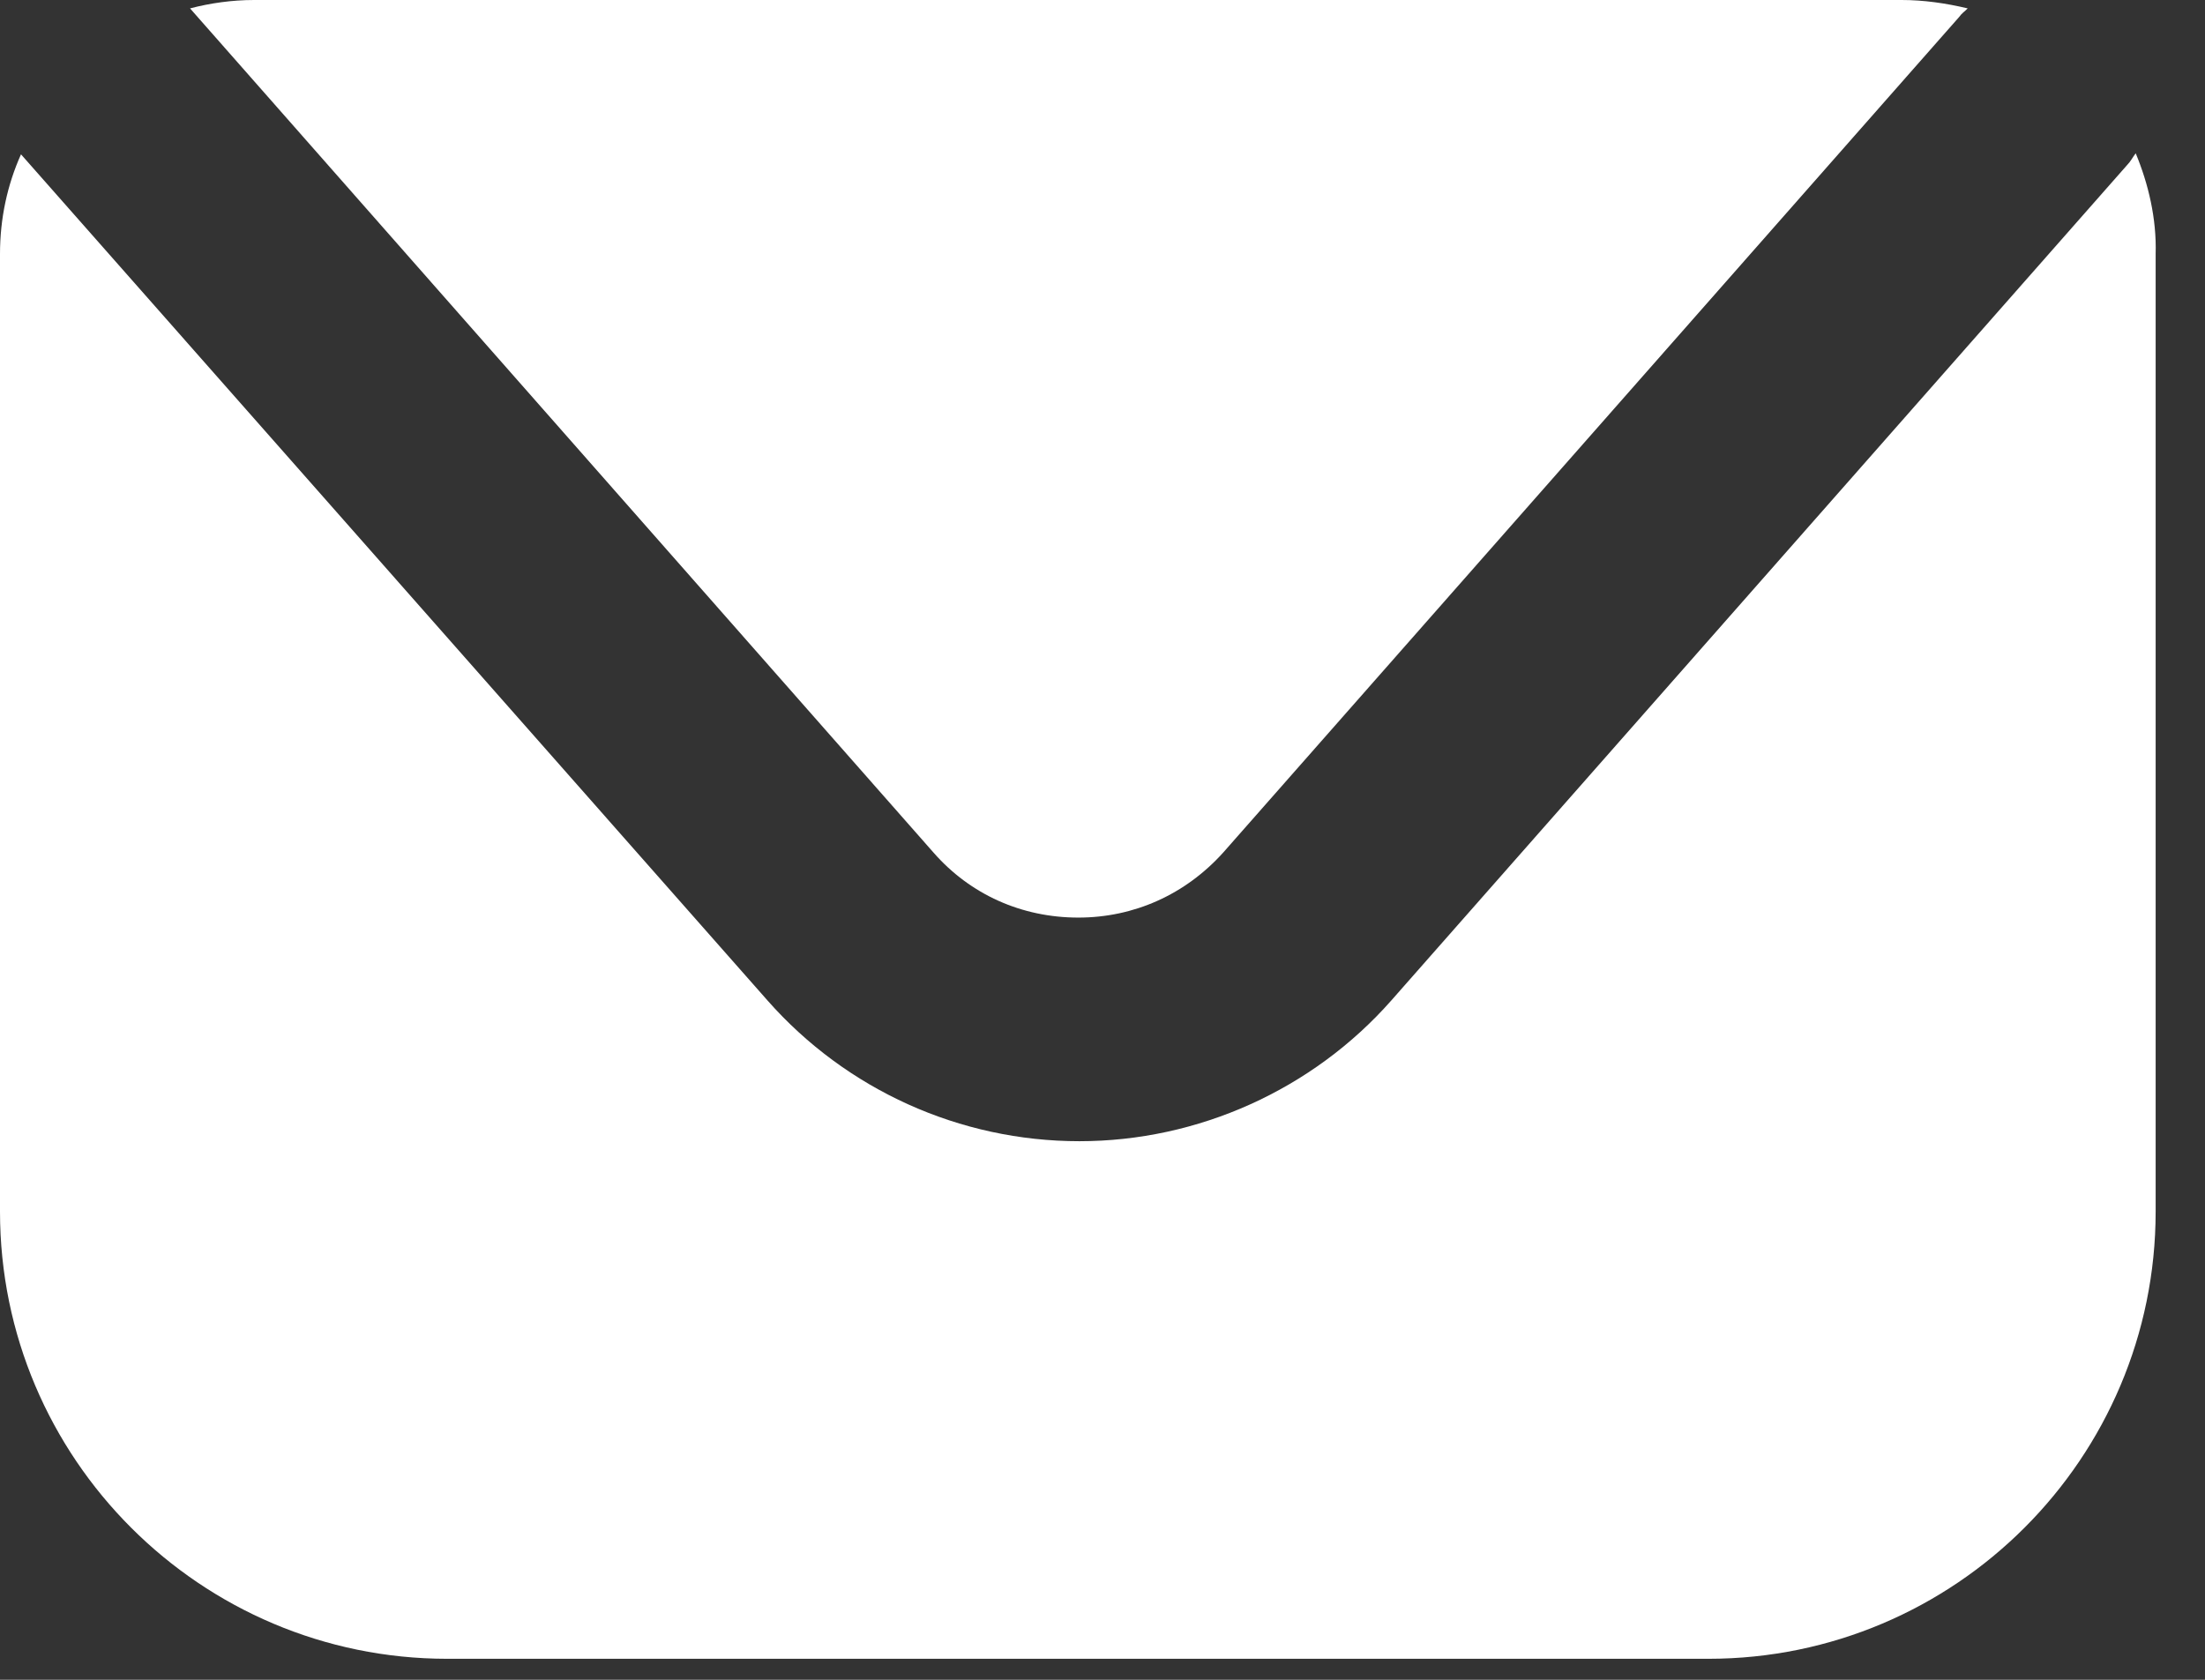
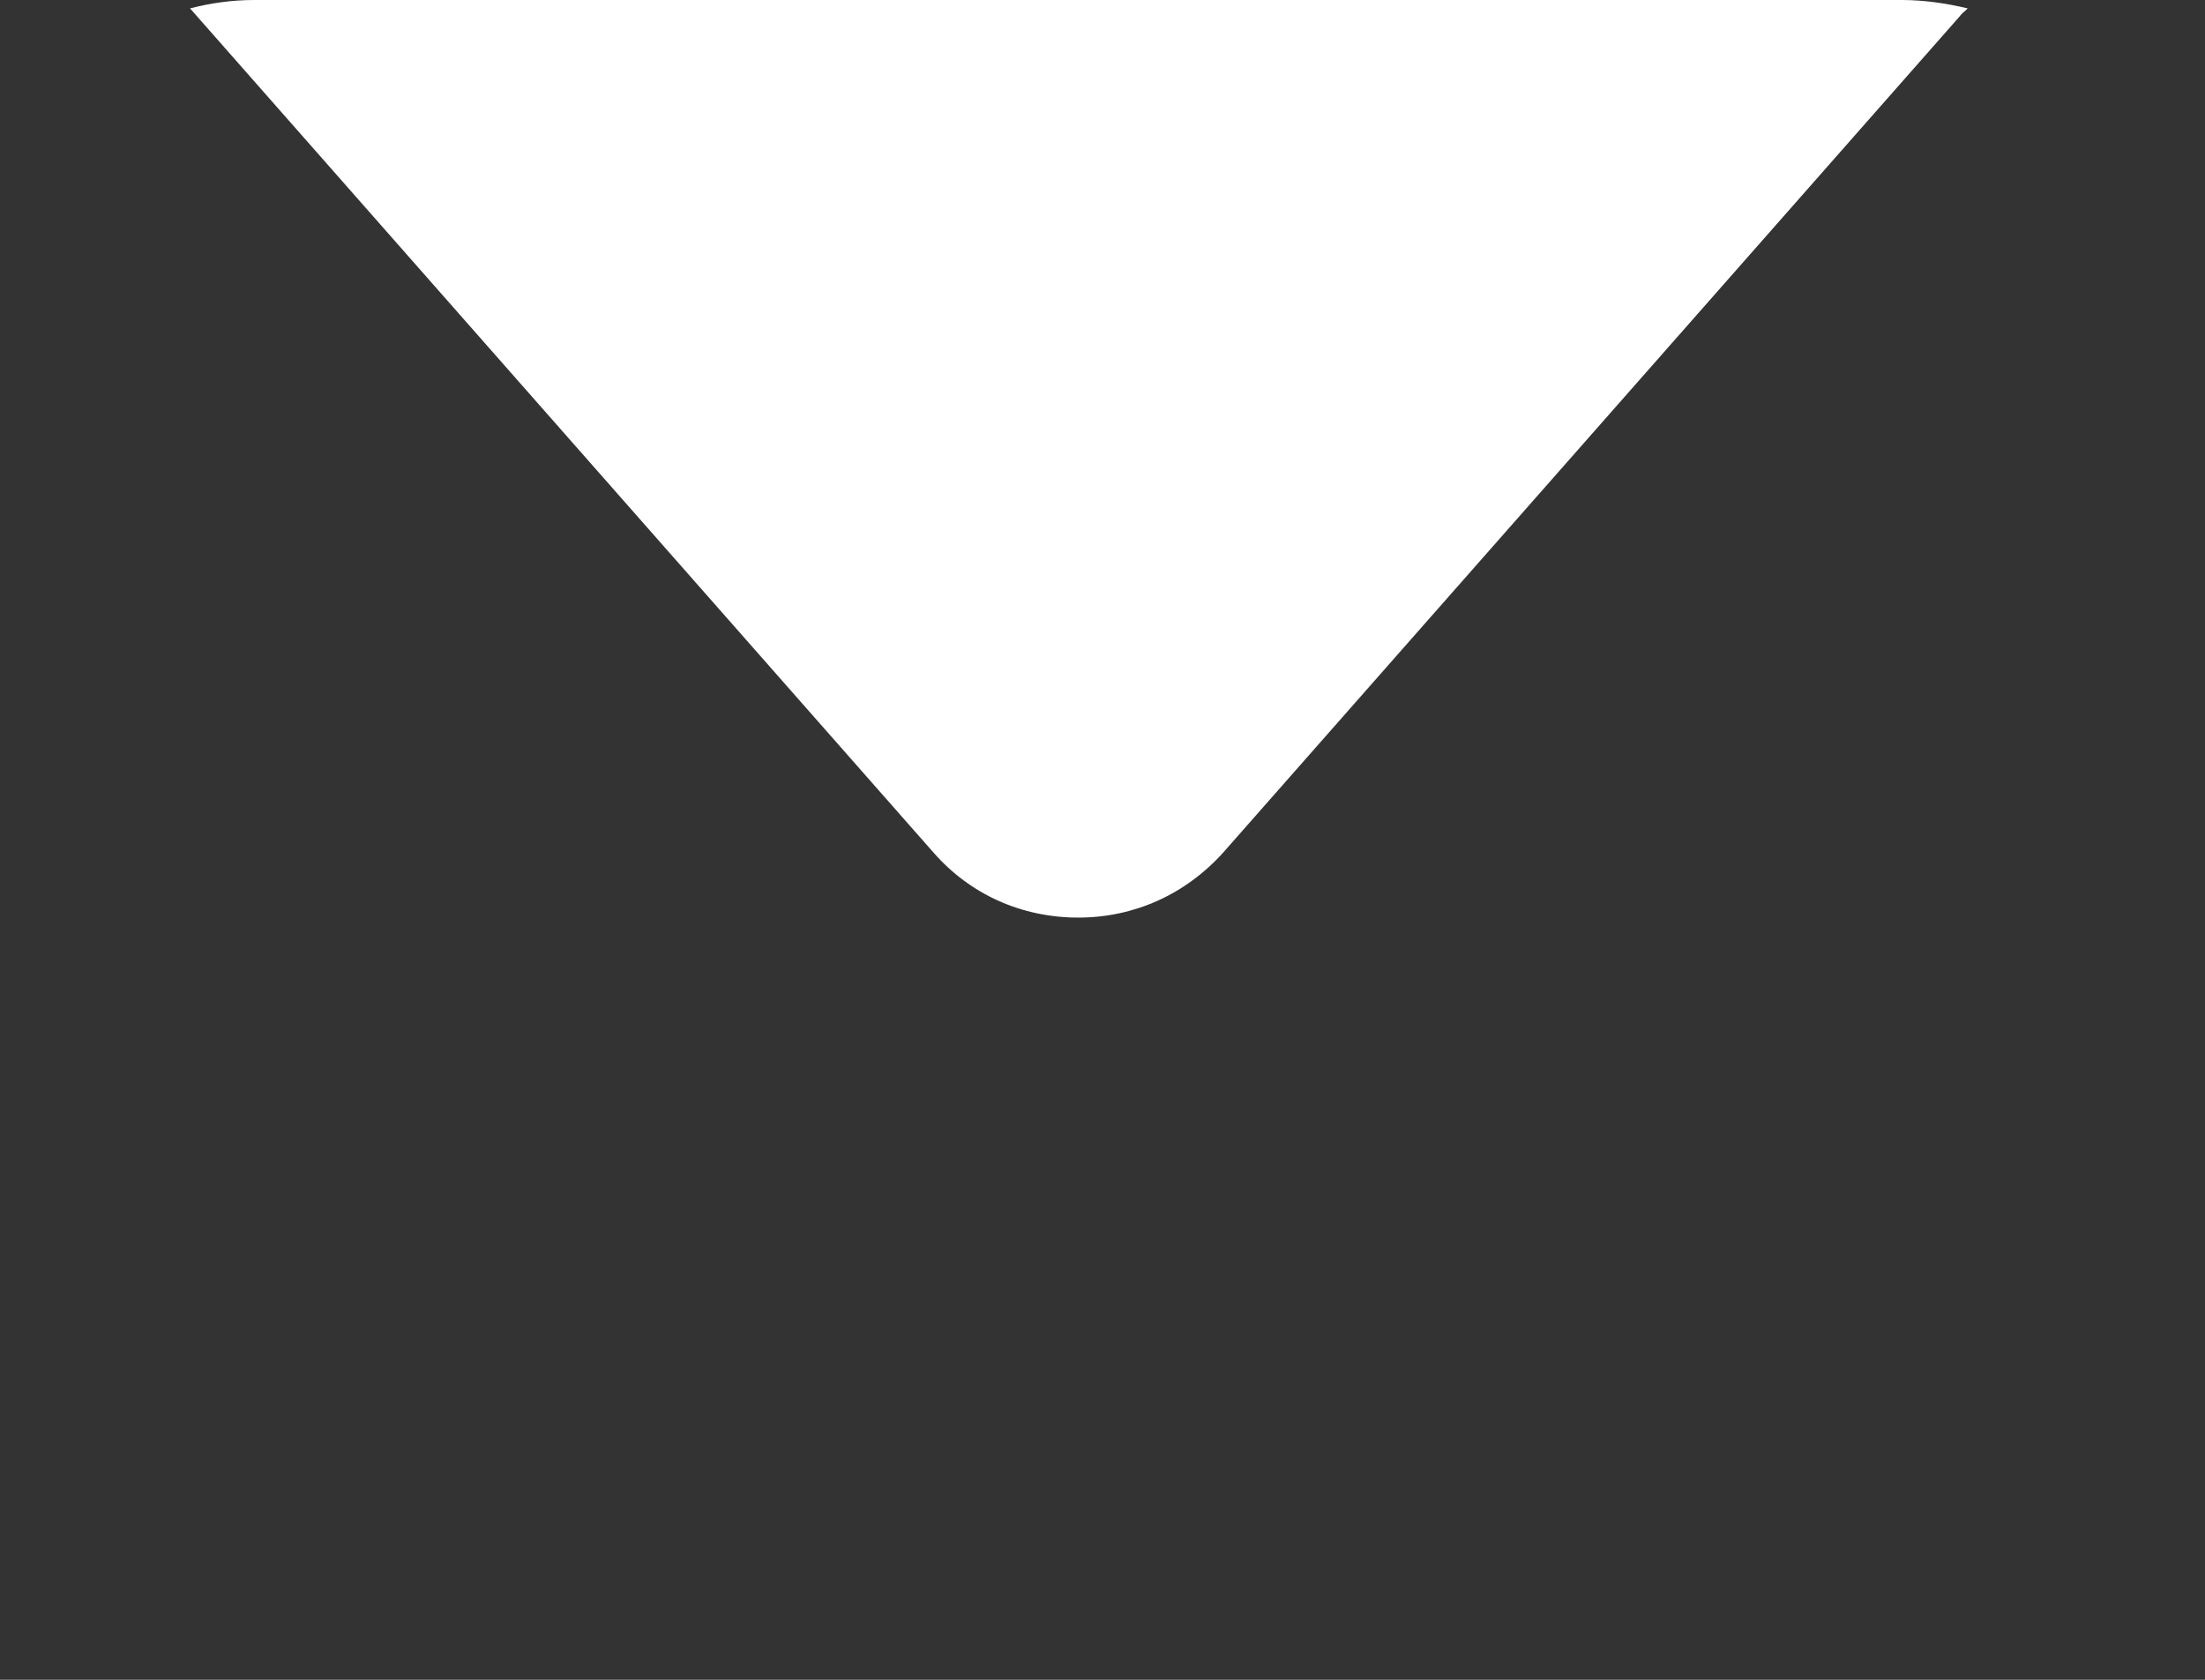
<svg xmlns="http://www.w3.org/2000/svg" width="21" height="16" viewBox="0 0 21 16" fill="none">
  <rect x="0" y="0" width="21" height="16" fill="#333333" stroke="none" />
-   <path d="M20.34 1.46C20.31 1.5 20.29 1.54 20.26 1.57L13.25 9.53C12.5 10.38 11.41 10.87 10.28 10.87C9.14 10.87 8.06 10.38 7.31 9.53L0.2 1.47C0.07 1.76 0 2.08 0 2.42V11.54C0 13.89 1.91 15.8 4.26 15.8H16.27C18.62 15.8 20.53 13.89 20.53 11.54V2.42C20.54 2.08 20.46 1.75 20.34 1.46Z" fill="white" />
  <path d="M8.89 8.12C9.24 8.52 9.73 8.74 10.27 8.74C10.8 8.74 11.29 8.52 11.65 8.12L18.66 0.16C18.68 0.13 18.71 0.11 18.74 0.08C18.53 0.03 18.32 0 18.11 0H2.42C2.21 0 2 0.03 1.81 0.08L8.89 8.12Z" fill="white" />
</svg>